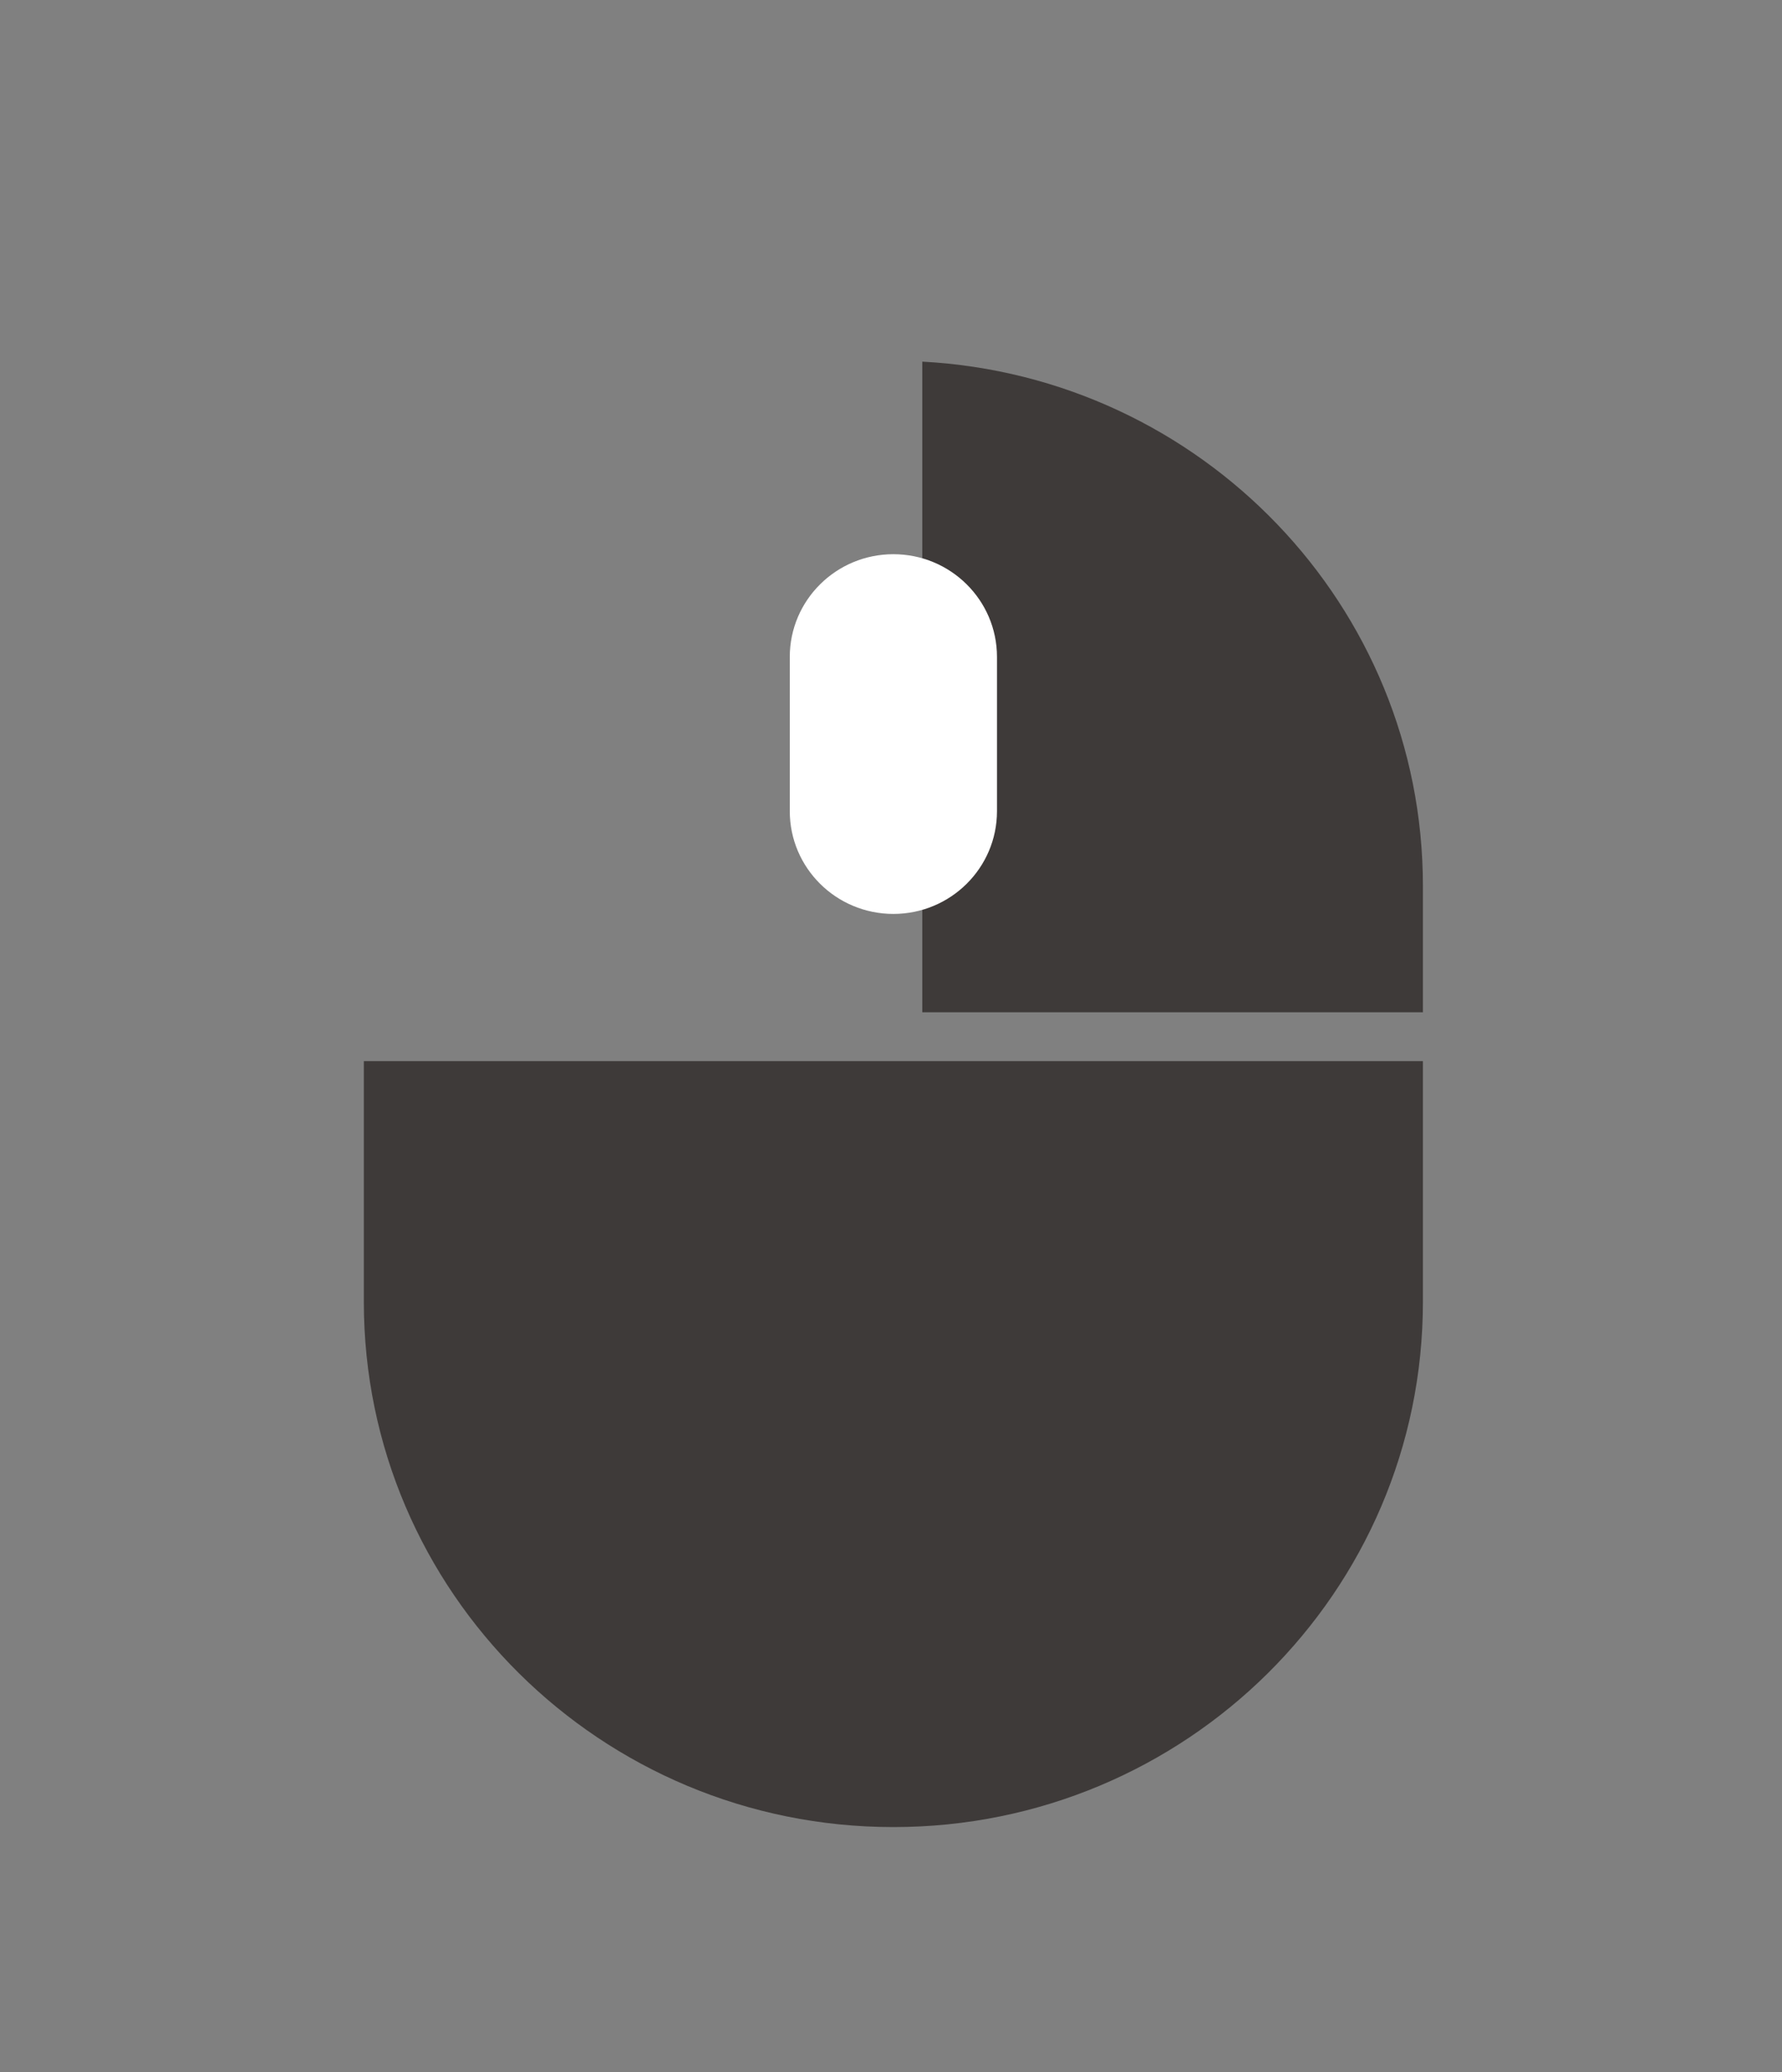
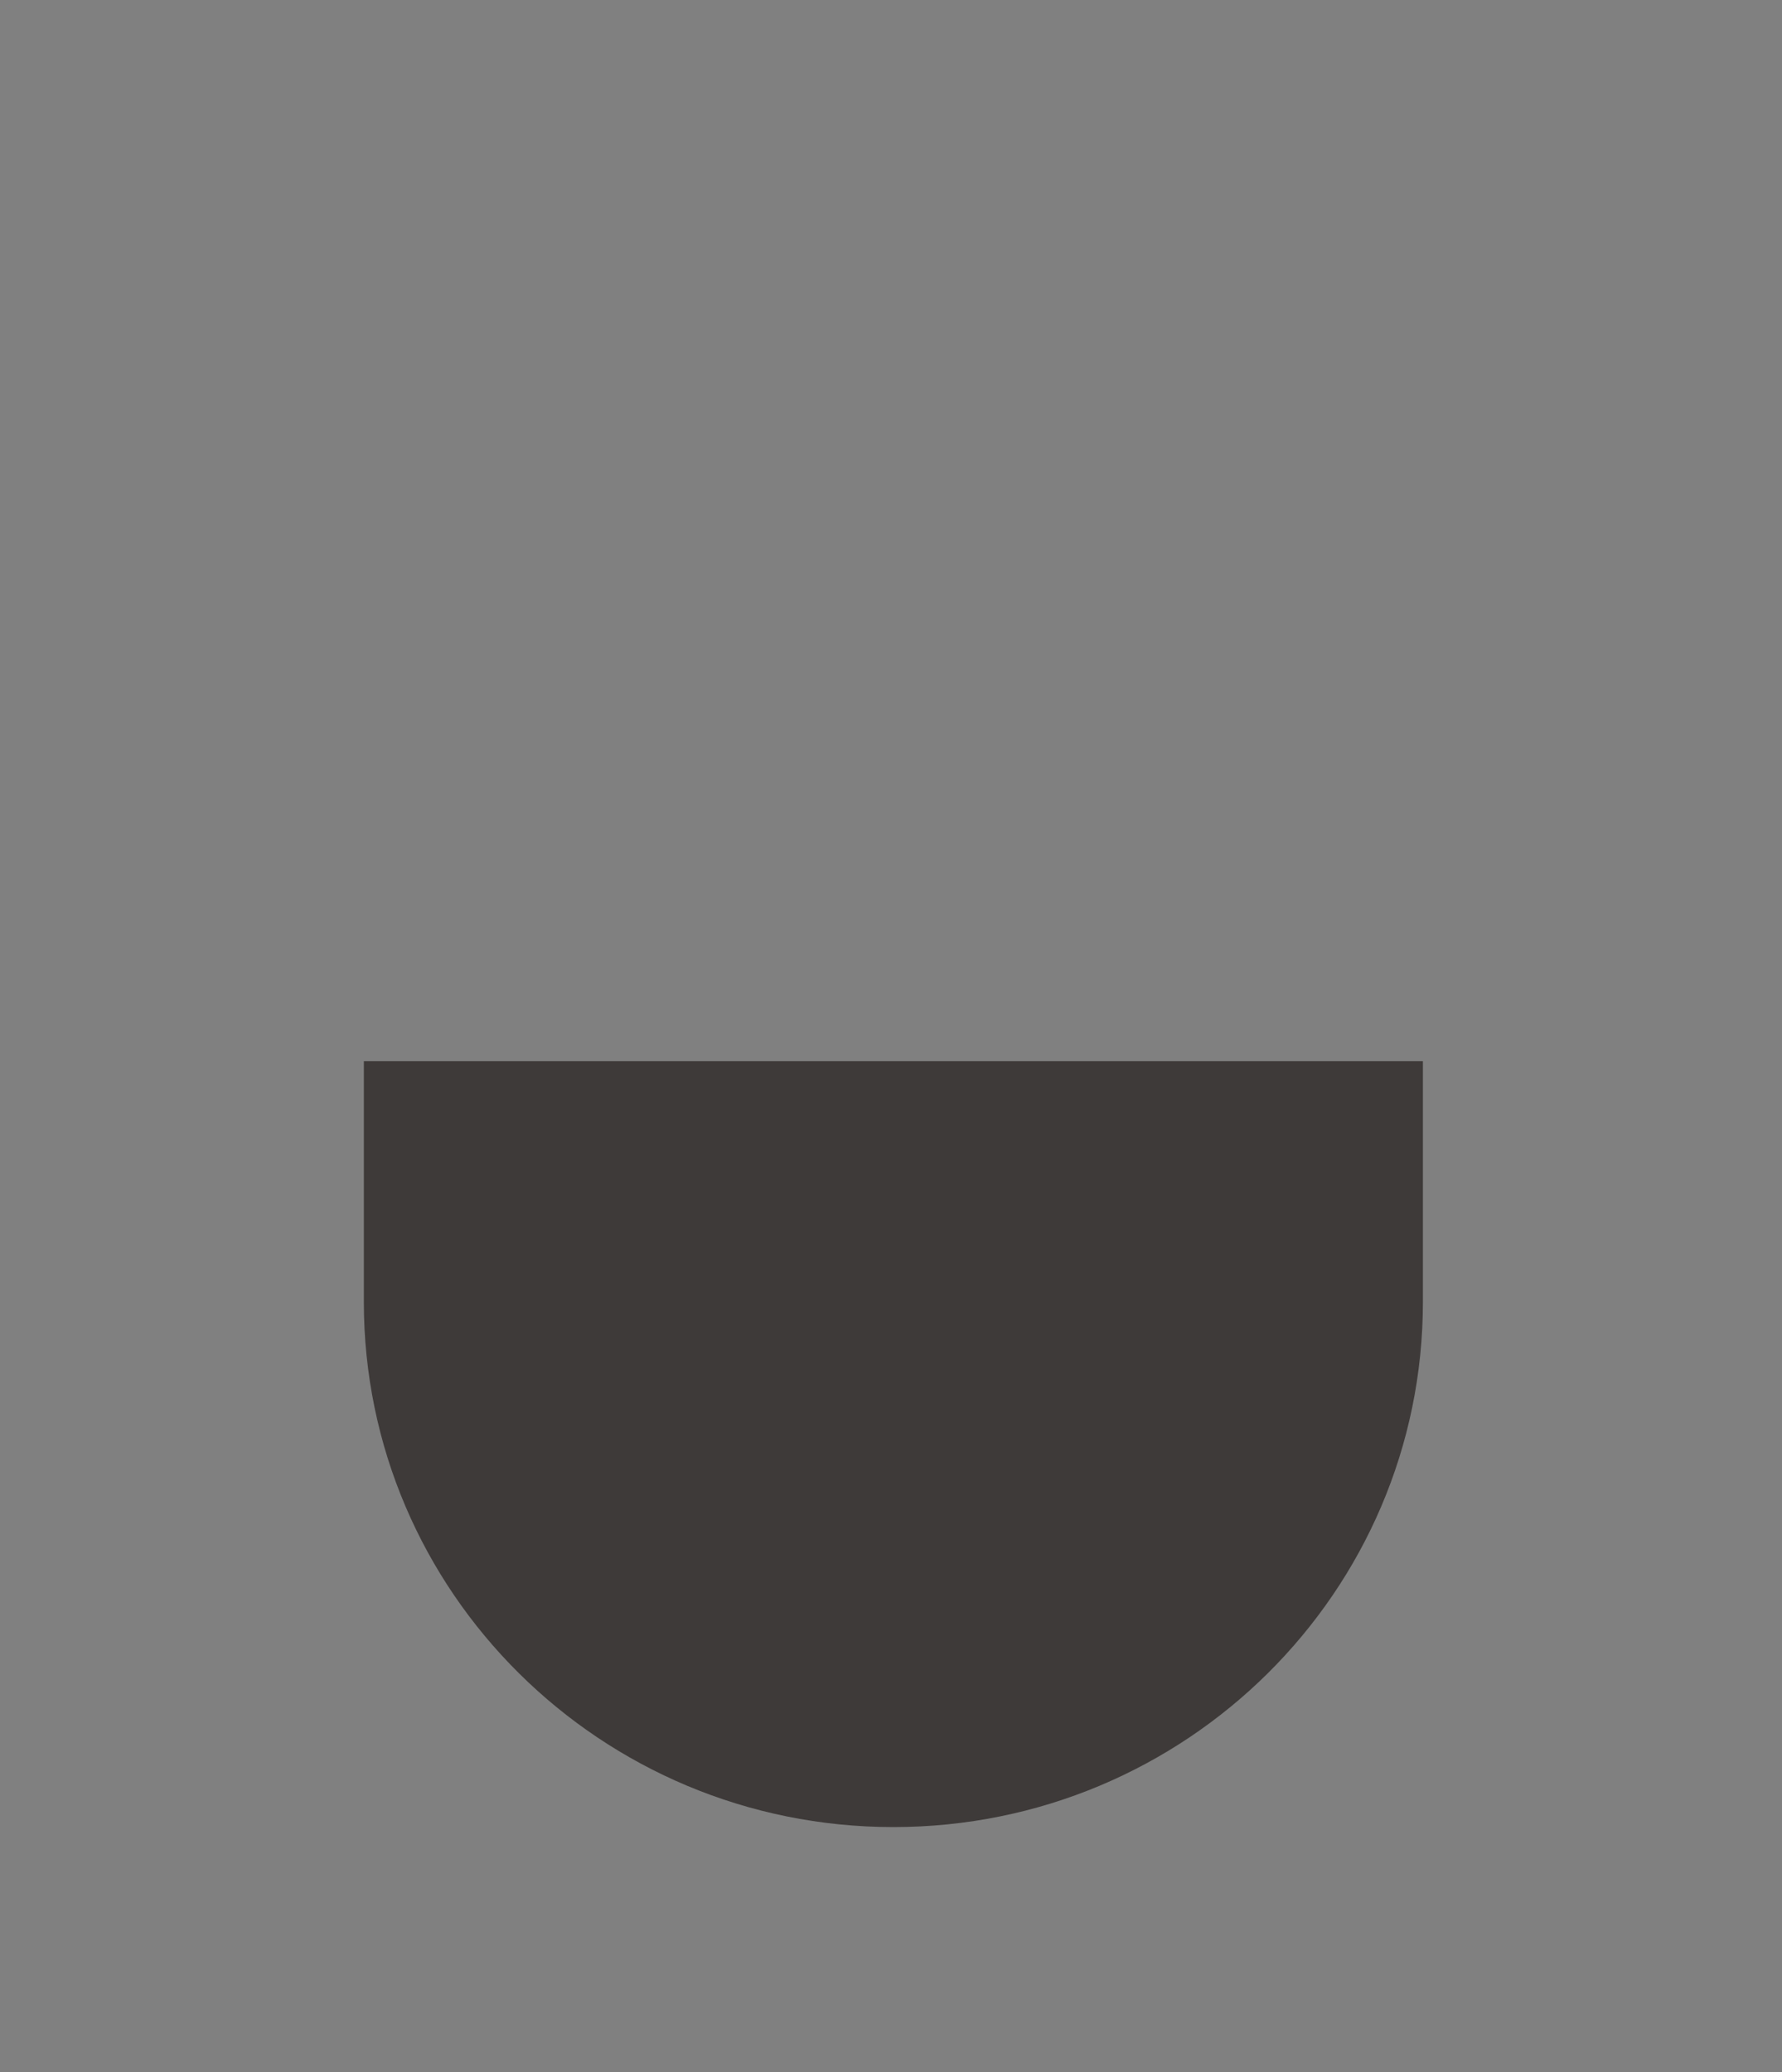
<svg xmlns="http://www.w3.org/2000/svg" xmlns:xlink="http://www.w3.org/1999/xlink" width="80px" height="93px" viewBox="0 0 80 93" version="1.1">
  <rect x="0" y="0" width="80" height="93" fill="#808080" stroke="none" />
  <title>home-banner-click-icon-1</title>
  <desc>Created with Sketch.</desc>
  <defs>
-     <polygon id="path-1" points="0 0.314 9.058 0.314 9.058 6.373 0 6.373" />
-   </defs>
+     </defs>
  <g id="home-banner-click-icon-1" stroke="none" stroke-width="1" fill="none" fill-rule="evenodd">
    <g id="Group-16" transform="translate(5, 16)">
-       <path d="M36.404,29.431 L58.879,29.431 L58.879,23.765 C58.879,11.179 48.93,0.898 36.404,0.23 L36.404,29.431 Z" id="Fill-1" fill="#3E3A39" />
      <path d="M36.404,31.625 L33.809,31.625 L11.334,31.625 L11.334,42.429 C11.334,55.447 21.978,66 35.106,66 L35.107,66 C48.236,66 58.879,55.447 58.879,42.429 L58.879,31.625 L36.404,31.625 Z" id="Fill-3" fill="#3E3A39" />
      <g id="Group-11" transform="translate(0, 6)">
        <mask id="mask-2" fill="white">
          <use xlink:href="#path-1" />
        </mask>
        <g id="Clip-10" />
      </g>
-       <path d="M35.107,25.017 C32.538,25.017 30.456,22.952 30.456,20.405 L30.456,13.484 C30.456,10.937 32.538,8.873 35.107,8.873 C37.675,8.873 39.758,10.937 39.758,13.484 L39.758,20.405 C39.758,22.952 37.675,25.017 35.107,25.017" id="Fill-14" fill="#FFFFFF" />
    </g>
  </g>
</svg>